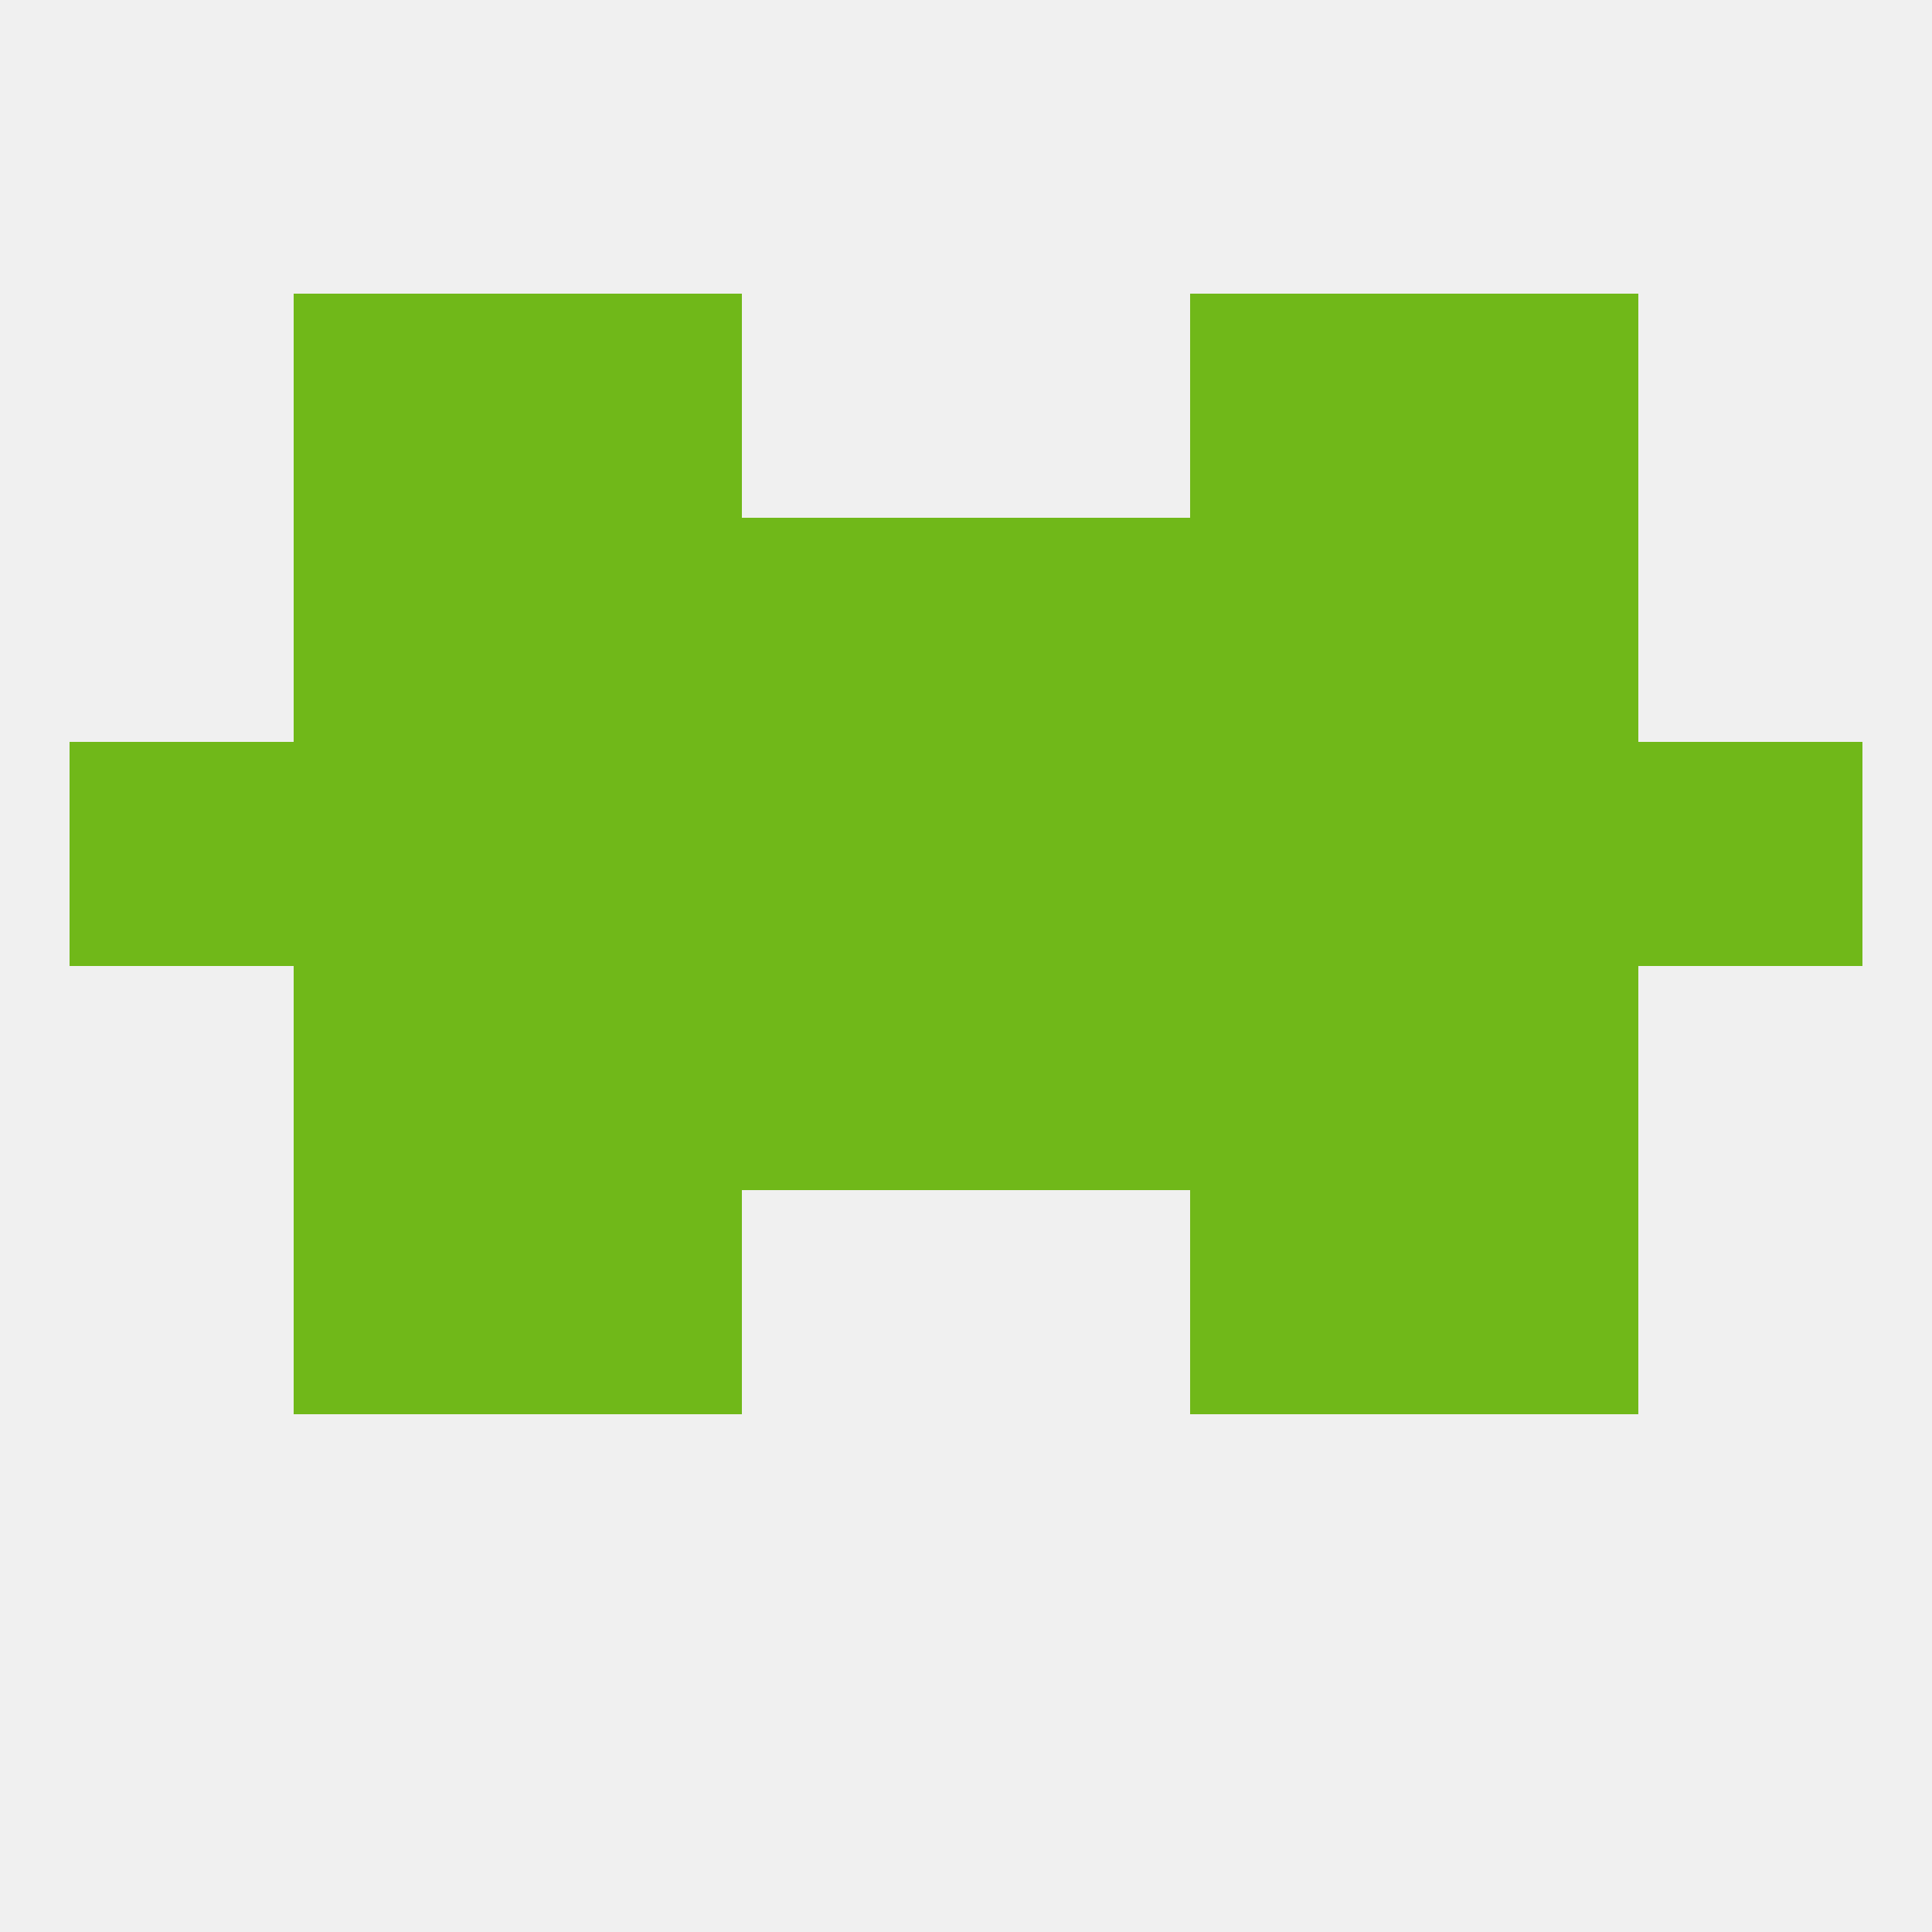
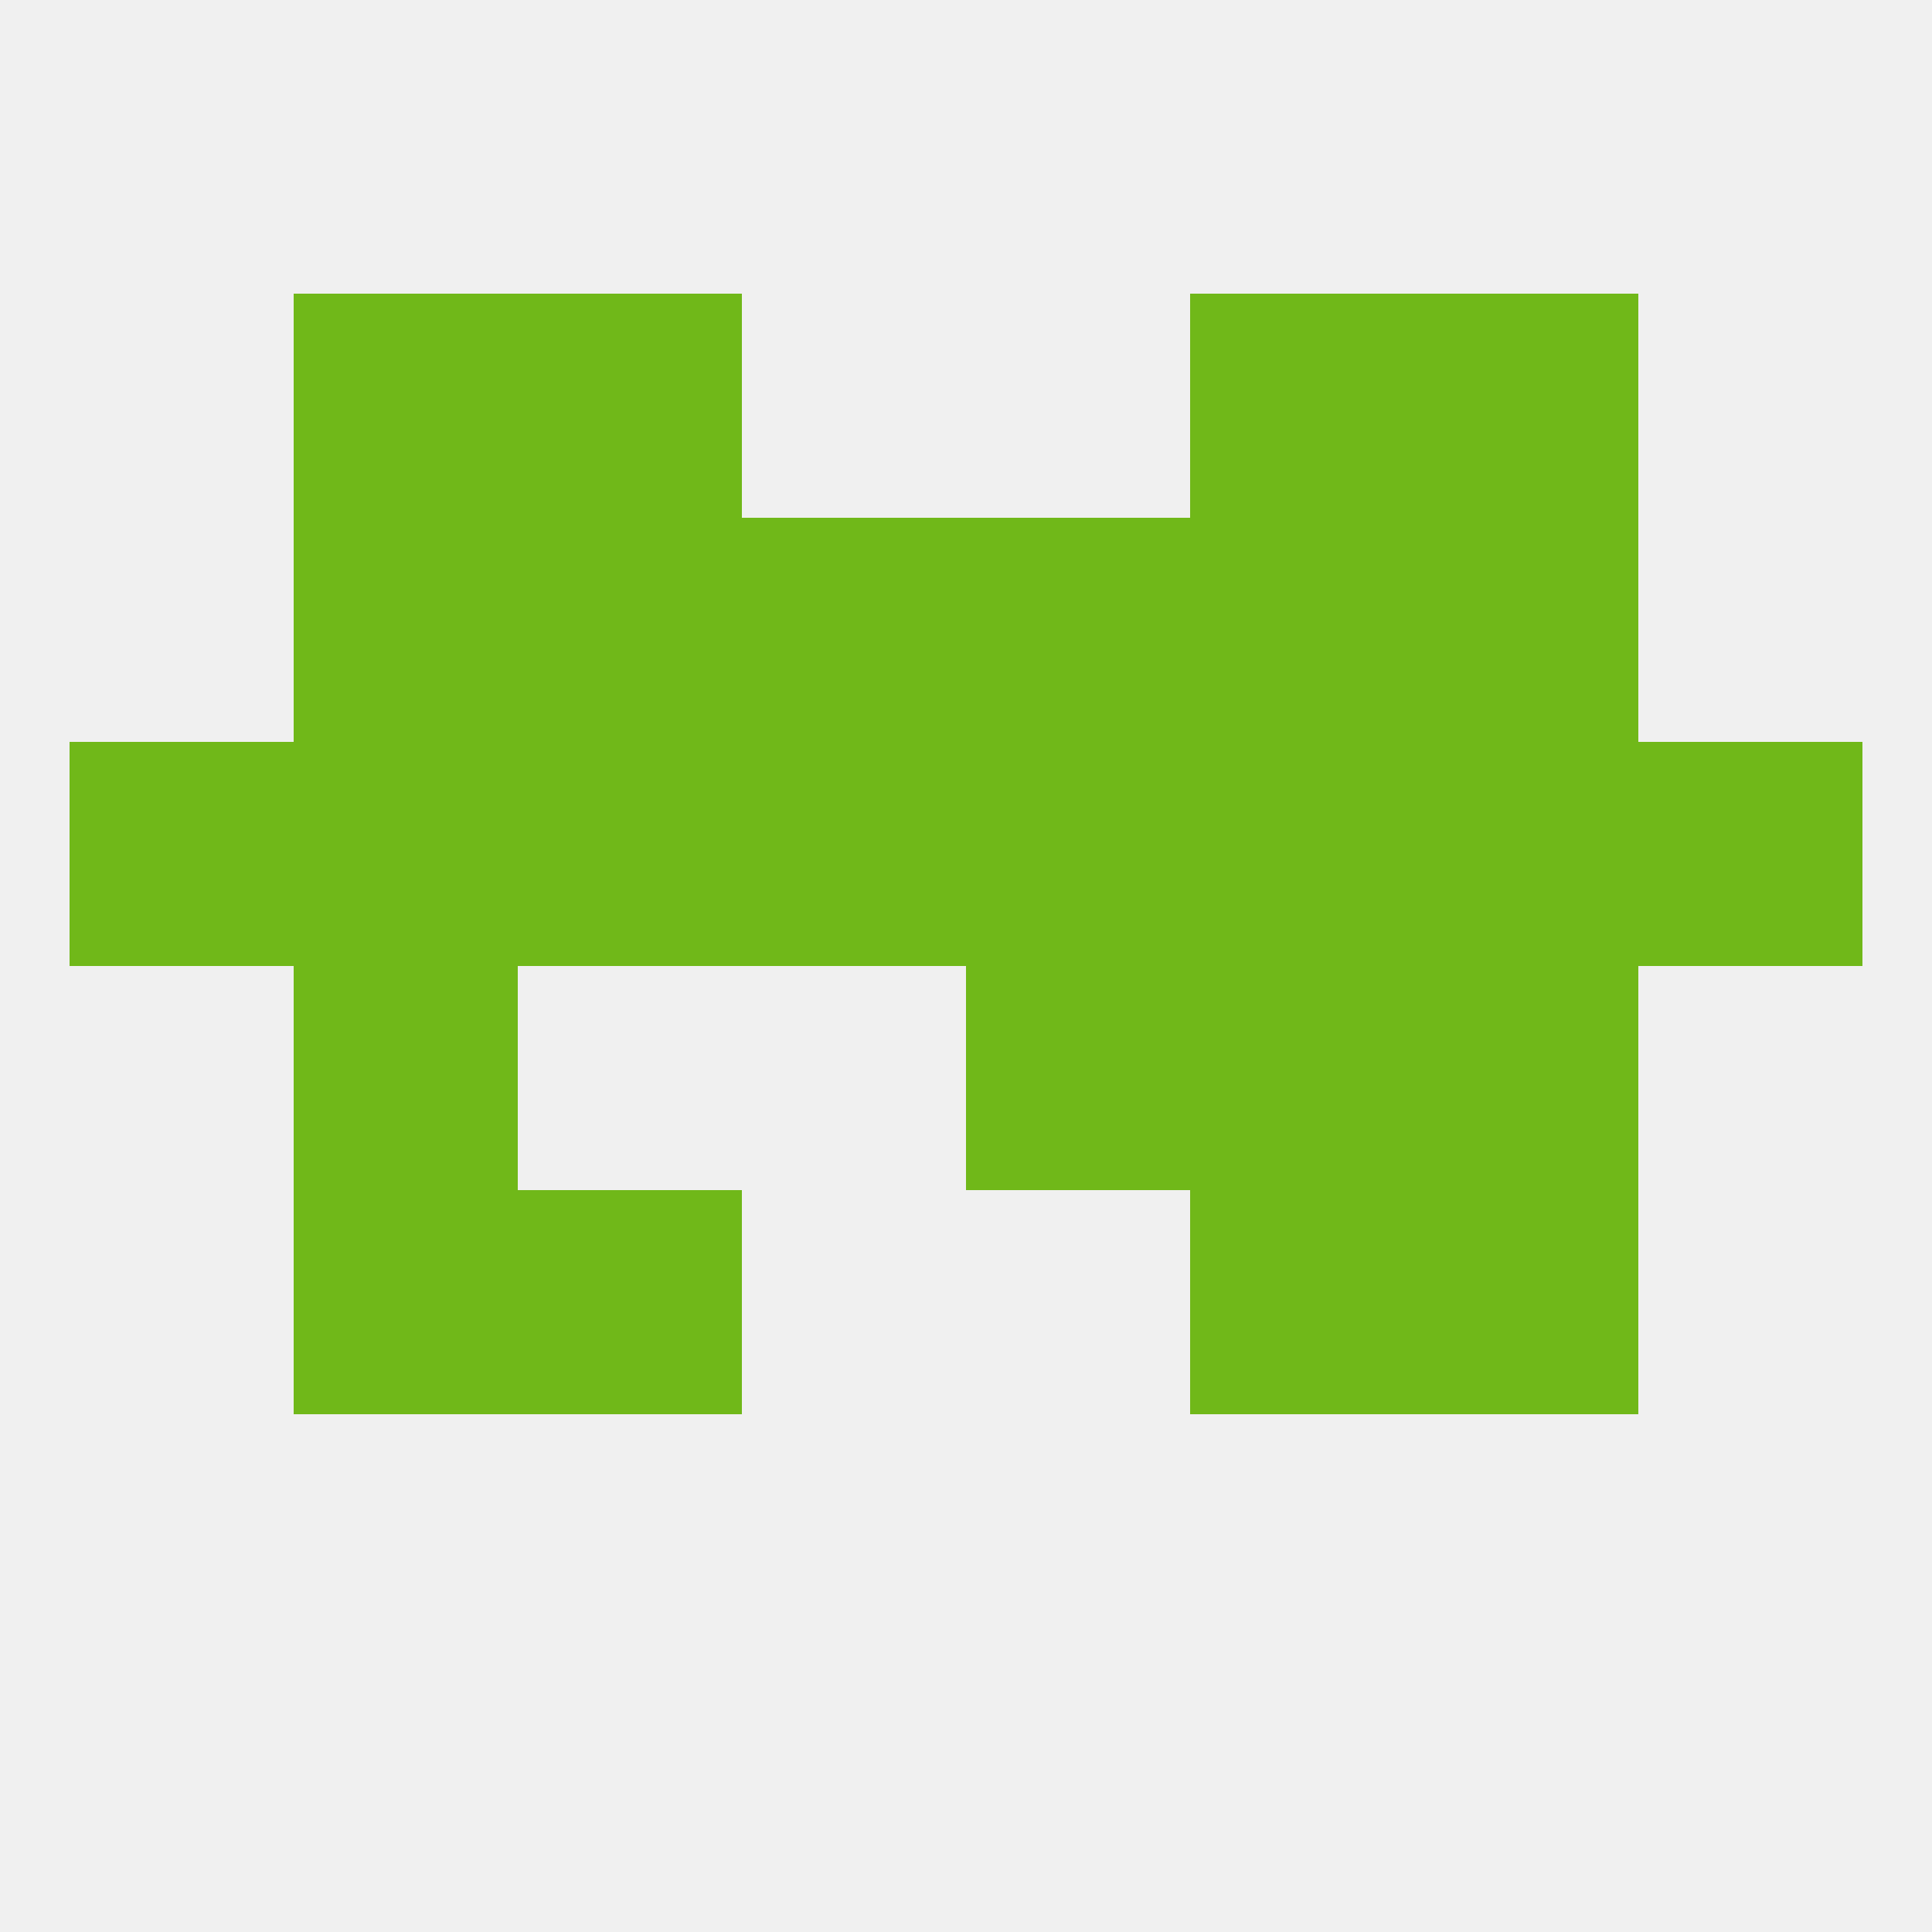
<svg xmlns="http://www.w3.org/2000/svg" version="1.1" baseprofile="full" width="250" height="250" viewBox="0 0 250 250">
  <rect width="100%" height="100%" fill="rgba(240,240,240,255)" />
-   <rect x="96" y="125" width="29" height="29" fill="rgba(112,184,25,255)" />
  <rect x="125" y="125" width="29" height="29" fill="rgba(112,184,25,255)" />
-   <rect x="67" y="125" width="29" height="29" fill="rgba(112,184,25,255)" />
  <rect x="154" y="125" width="29" height="29" fill="rgba(112,184,25,255)" />
  <rect x="38" y="125" width="29" height="29" fill="rgba(112,184,25,255)" />
  <rect x="183" y="125" width="29" height="29" fill="rgba(112,184,25,255)" />
  <rect x="38" y="154" width="29" height="29" fill="rgba(112,184,25,255)" />
  <rect x="183" y="154" width="29" height="29" fill="rgba(112,184,25,255)" />
  <rect x="67" y="154" width="29" height="29" fill="rgba(112,184,25,255)" />
  <rect x="154" y="154" width="29" height="29" fill="rgba(112,184,25,255)" />
  <rect x="96" y="96" width="29" height="29" fill="rgba(112,184,25,255)" />
  <rect x="125" y="96" width="29" height="29" fill="rgba(112,184,25,255)" />
  <rect x="212" y="96" width="29" height="29" fill="rgba(112,184,25,255)" />
  <rect x="67" y="96" width="29" height="29" fill="rgba(112,184,25,255)" />
  <rect x="38" y="96" width="29" height="29" fill="rgba(112,184,25,255)" />
  <rect x="183" y="96" width="29" height="29" fill="rgba(112,184,25,255)" />
  <rect x="9" y="96" width="29" height="29" fill="rgba(112,184,25,255)" />
  <rect x="154" y="96" width="29" height="29" fill="rgba(112,184,25,255)" />
  <rect x="38" y="67" width="29" height="29" fill="rgba(112,184,25,255)" />
  <rect x="183" y="67" width="29" height="29" fill="rgba(112,184,25,255)" />
  <rect x="67" y="67" width="29" height="29" fill="rgba(112,184,25,255)" />
  <rect x="154" y="67" width="29" height="29" fill="rgba(112,184,25,255)" />
  <rect x="96" y="67" width="29" height="29" fill="rgba(112,184,25,255)" />
  <rect x="125" y="67" width="29" height="29" fill="rgba(112,184,25,255)" />
  <rect x="38" y="38" width="29" height="29" fill="rgba(112,184,25,255)" />
  <rect x="183" y="38" width="29" height="29" fill="rgba(112,184,25,255)" />
  <rect x="67" y="38" width="29" height="29" fill="rgba(112,184,25,255)" />
  <rect x="154" y="38" width="29" height="29" fill="rgba(112,184,25,255)" />
</svg>